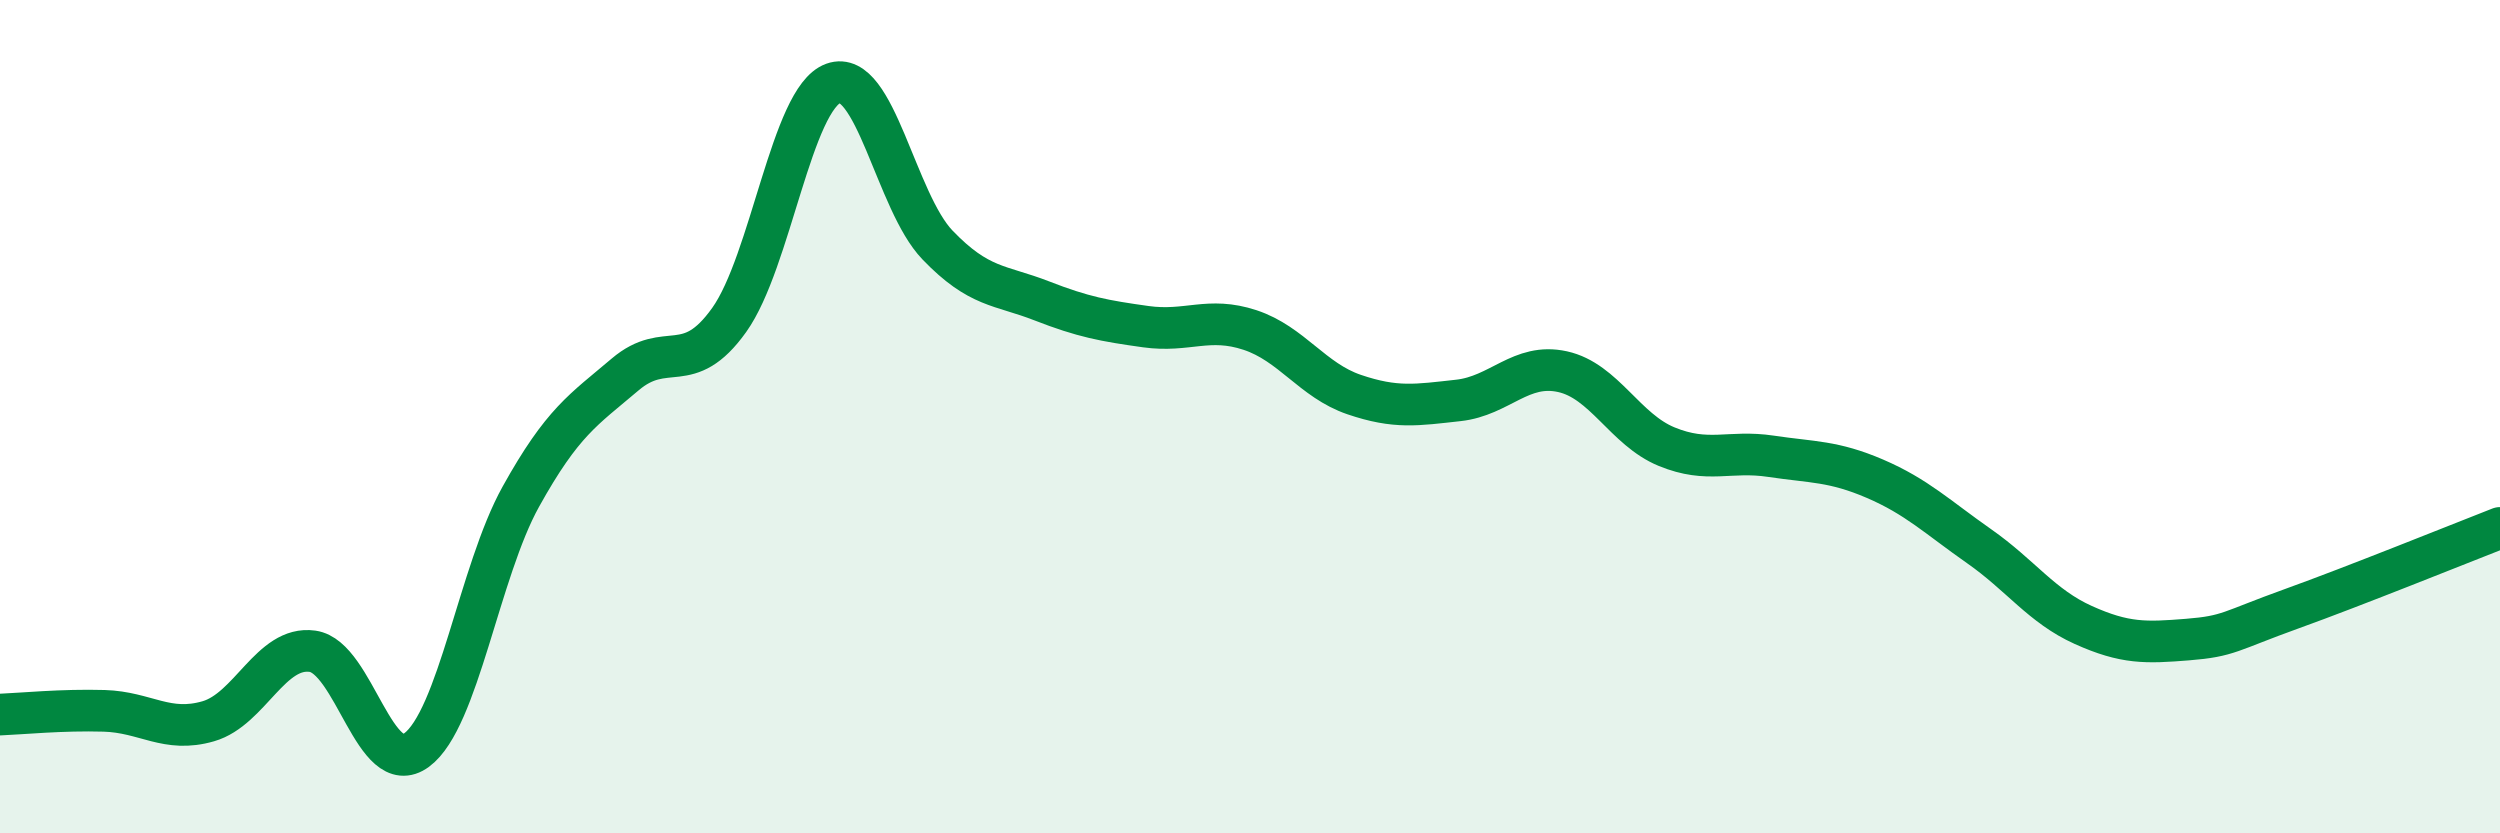
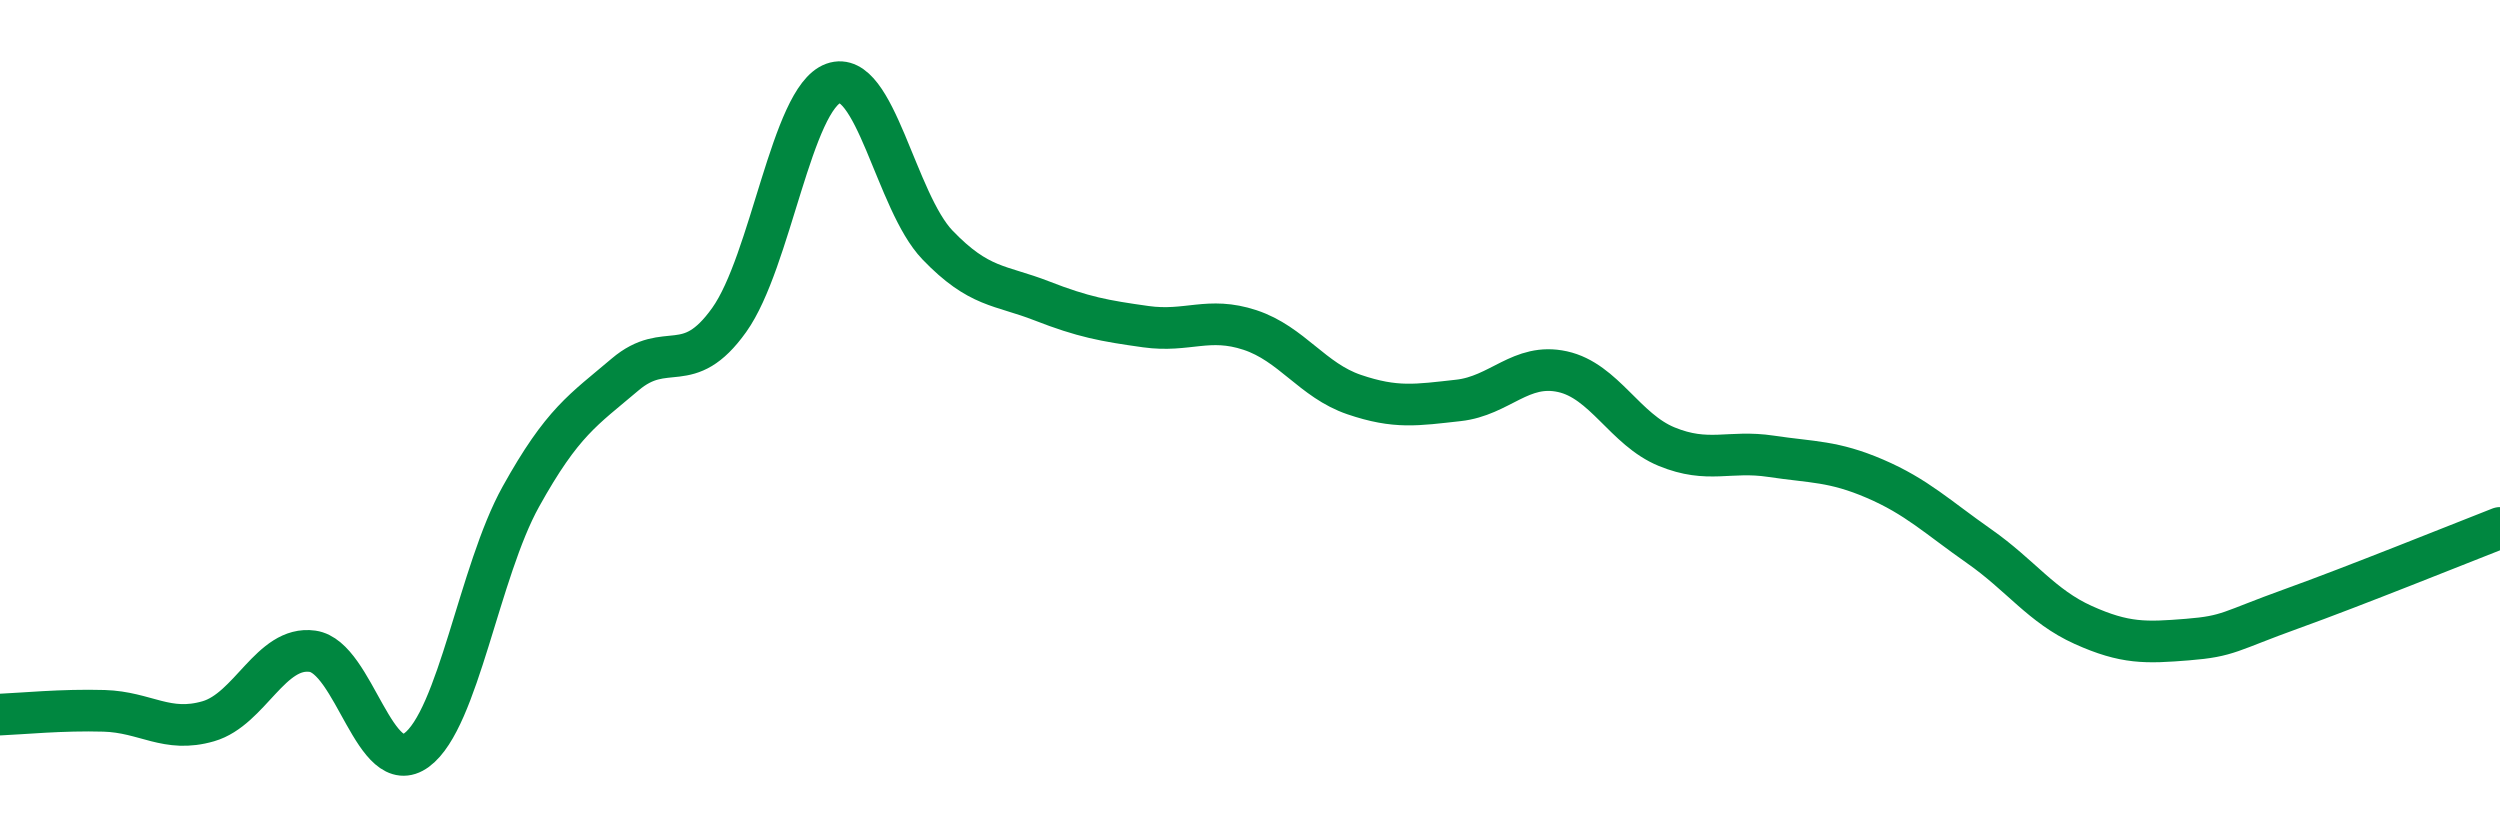
<svg xmlns="http://www.w3.org/2000/svg" width="60" height="20" viewBox="0 0 60 20">
-   <path d="M 0,17.15 C 0.5,17.13 1.5,17.03 2.5,17.06 C 3.5,17.09 4,17.6 5,17.31 C 6,17.02 6.5,15.49 7.5,15.63 C 8.5,15.77 9,18.74 10,18 C 11,17.26 11.5,13.72 12.5,11.92 C 13.5,10.12 14,9.84 15,8.99 C 16,8.14 16.5,9.08 17.5,7.68 C 18.5,6.28 19,2.36 20,2 C 21,1.64 21.5,4.84 22.5,5.88 C 23.5,6.92 24,6.83 25,7.22 C 26,7.61 26.5,7.7 27.5,7.84 C 28.5,7.98 29,7.59 30,7.92 C 31,8.25 31.5,9.13 32.5,9.47 C 33.5,9.81 34,9.72 35,9.61 C 36,9.5 36.5,8.7 37.5,8.92 C 38.5,9.14 39,10.31 40,10.72 C 41,11.13 41.5,10.8 42.5,10.95 C 43.5,11.1 44,11.06 45,11.49 C 46,11.92 46.5,12.41 47.5,13.11 C 48.5,13.81 49,14.55 50,15 C 51,15.45 51.5,15.43 52.5,15.35 C 53.5,15.27 53.5,15.15 55,14.61 C 56.5,14.07 59,13.06 60,12.67L60 20L0 20Z" fill="#008740" opacity="0.1" stroke-linecap="round" stroke-linejoin="round" />
  <path d="M 0,17.15 C 0.5,17.13 1.5,17.03 2.5,17.06 C 3.5,17.09 4,17.6 5,17.31 C 6,17.02 6.5,15.49 7.5,15.63 C 8.5,15.77 9,18.74 10,18 C 11,17.26 11.5,13.72 12.5,11.92 C 13.5,10.12 14,9.84 15,8.99 C 16,8.14 16.5,9.08 17.5,7.68 C 18.5,6.28 19,2.36 20,2 C 21,1.64 21.5,4.84 22.5,5.88 C 23.5,6.92 24,6.83 25,7.22 C 26,7.61 26.5,7.7 27.5,7.84 C 28.5,7.98 29,7.59 30,7.92 C 31,8.25 31.5,9.13 32.5,9.47 C 33.5,9.81 34,9.72 35,9.61 C 36,9.5 36.5,8.7 37.5,8.92 C 38.5,9.14 39,10.31 40,10.72 C 41,11.13 41.5,10.8 42.5,10.95 C 43.5,11.1 44,11.06 45,11.49 C 46,11.92 46.5,12.41 47.5,13.11 C 48.5,13.81 49,14.55 50,15 C 51,15.45 51.5,15.43 52.5,15.35 C 53.5,15.27 53.5,15.15 55,14.61 C 56.5,14.07 59,13.06 60,12.67" stroke="#008740" stroke-width="1" fill="none" stroke-linecap="round" stroke-linejoin="round" />
</svg>